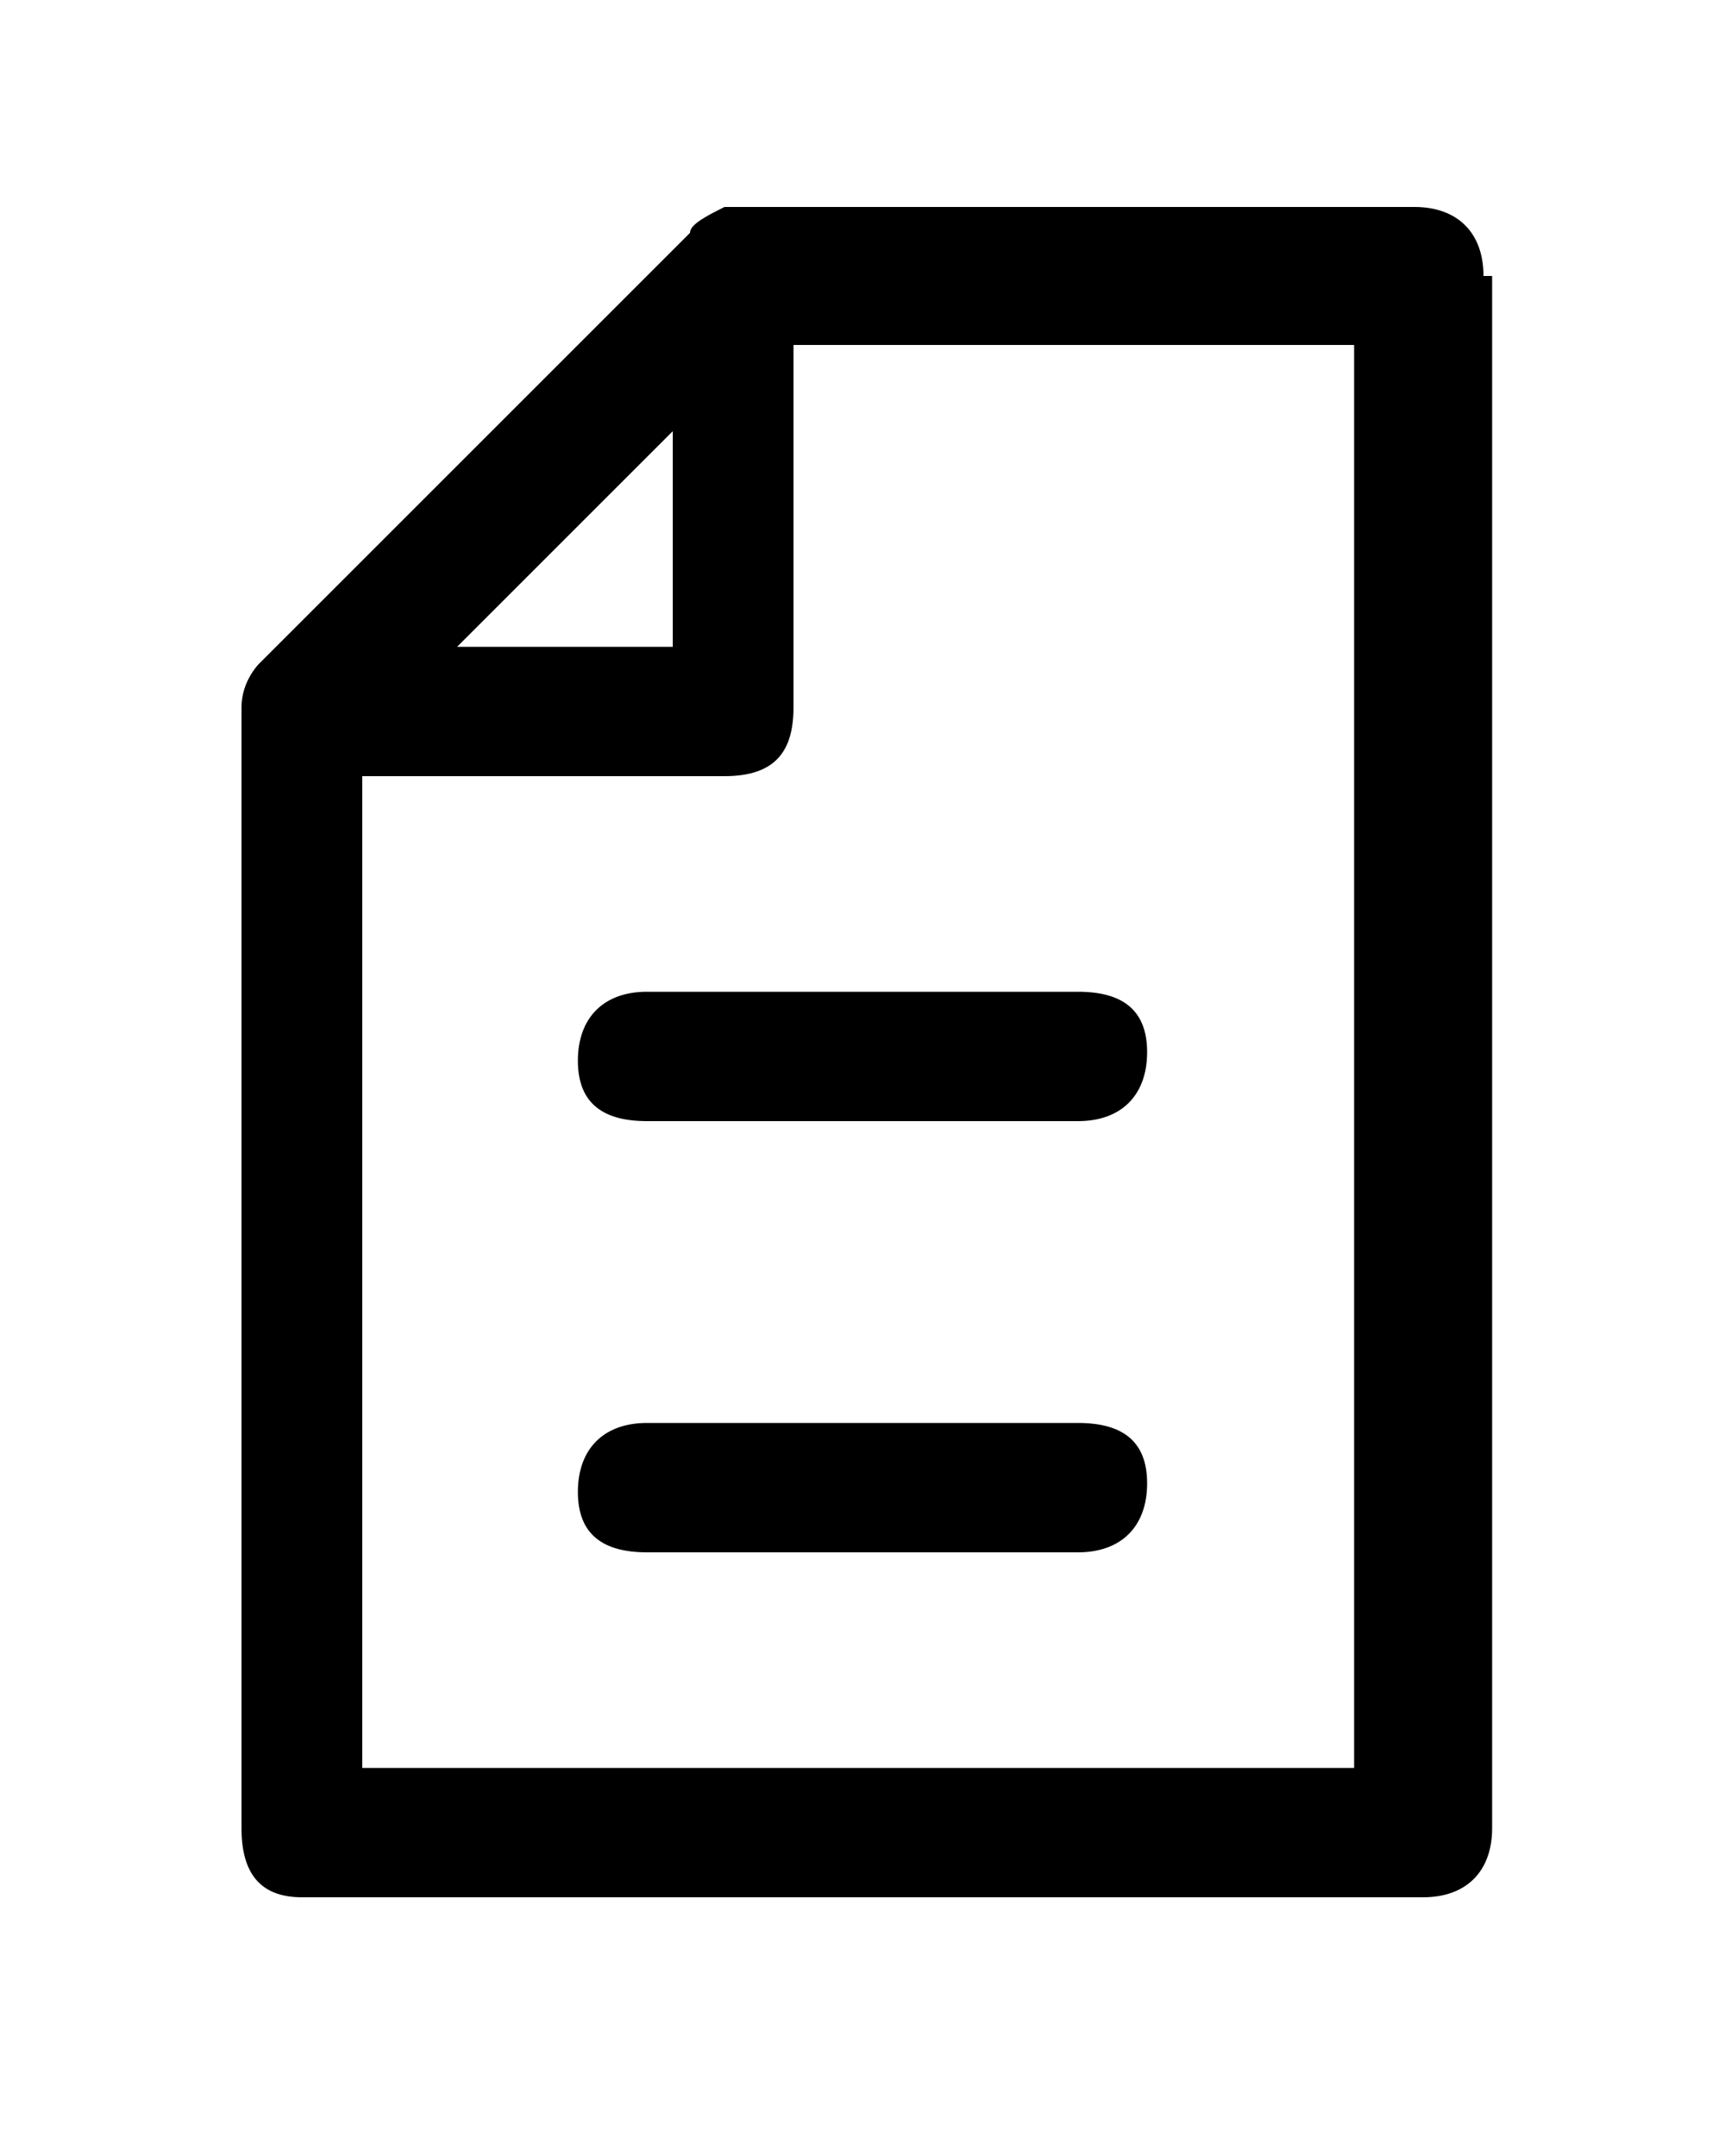
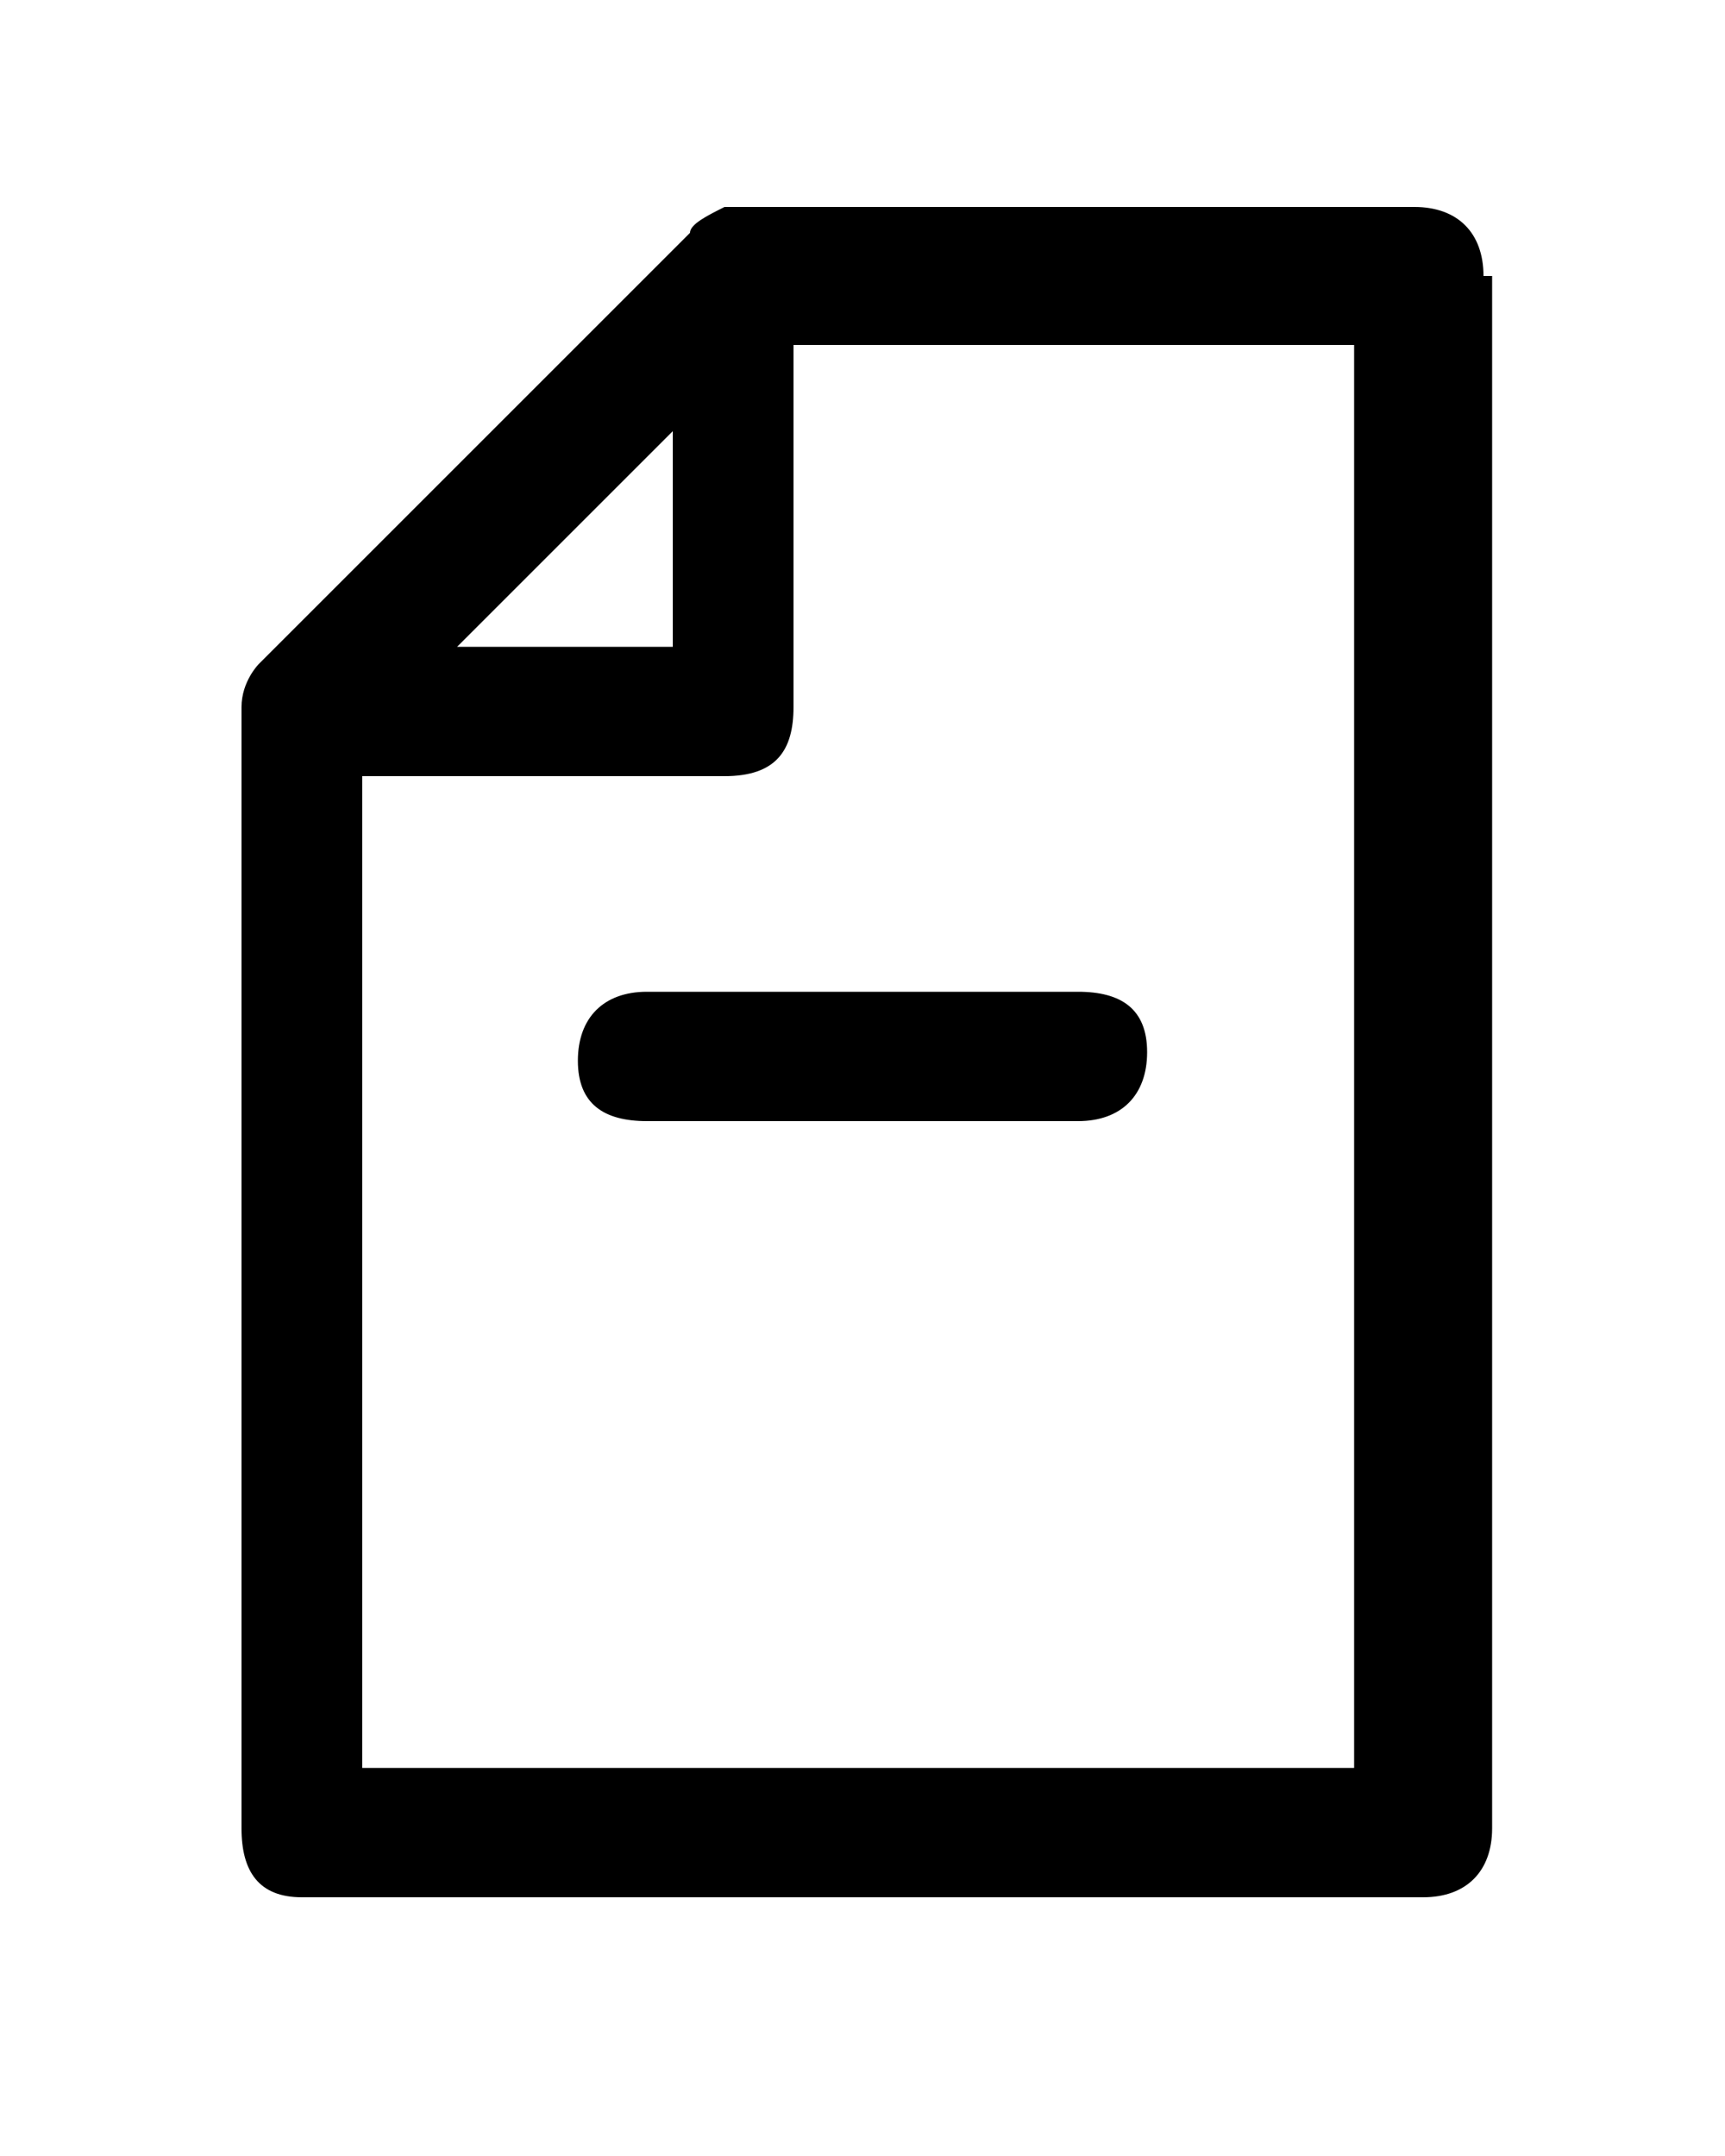
<svg xmlns="http://www.w3.org/2000/svg" width="32px" height="40px" id="Layer_1" x="0px" y="0px" viewBox="0 0 20 25" style="enable-background:new 0 0 20 25;" xml:space="preserve">
  <path d="M17.2,3.2c0-0.5-0.3-0.8-0.8-0.8h-8C8.2,2.5,8,2.6,8,2.7l-5,5c0,0-0.2,0.2-0.2,0.5v13C2.8,21.7,3,22,3.5,22h13  c0.5,0,0.8-0.3,0.8-0.8V3.2z M7.8,5v2.5H5.3L7.8,5z M15.8,20.5H4.2V9h4.2C9,9,9.2,8.7,9.2,8.2V4h6.5V20.5z" />
  <path d="M12.5,11.5h-5c-0.5,0-0.8,0.3-0.8,0.8S7,13,7.5,13h5c0.5,0,0.8-0.3,0.8-0.8S13,11.5,12.5,11.5z" />
-   <path d="M12.5,16.5h-5c-0.5,0-0.8,0.3-0.8,0.8S7,18,7.5,18h5c0.5,0,0.8-0.3,0.8-0.8S13,16.5,12.5,16.5z" />
</svg>